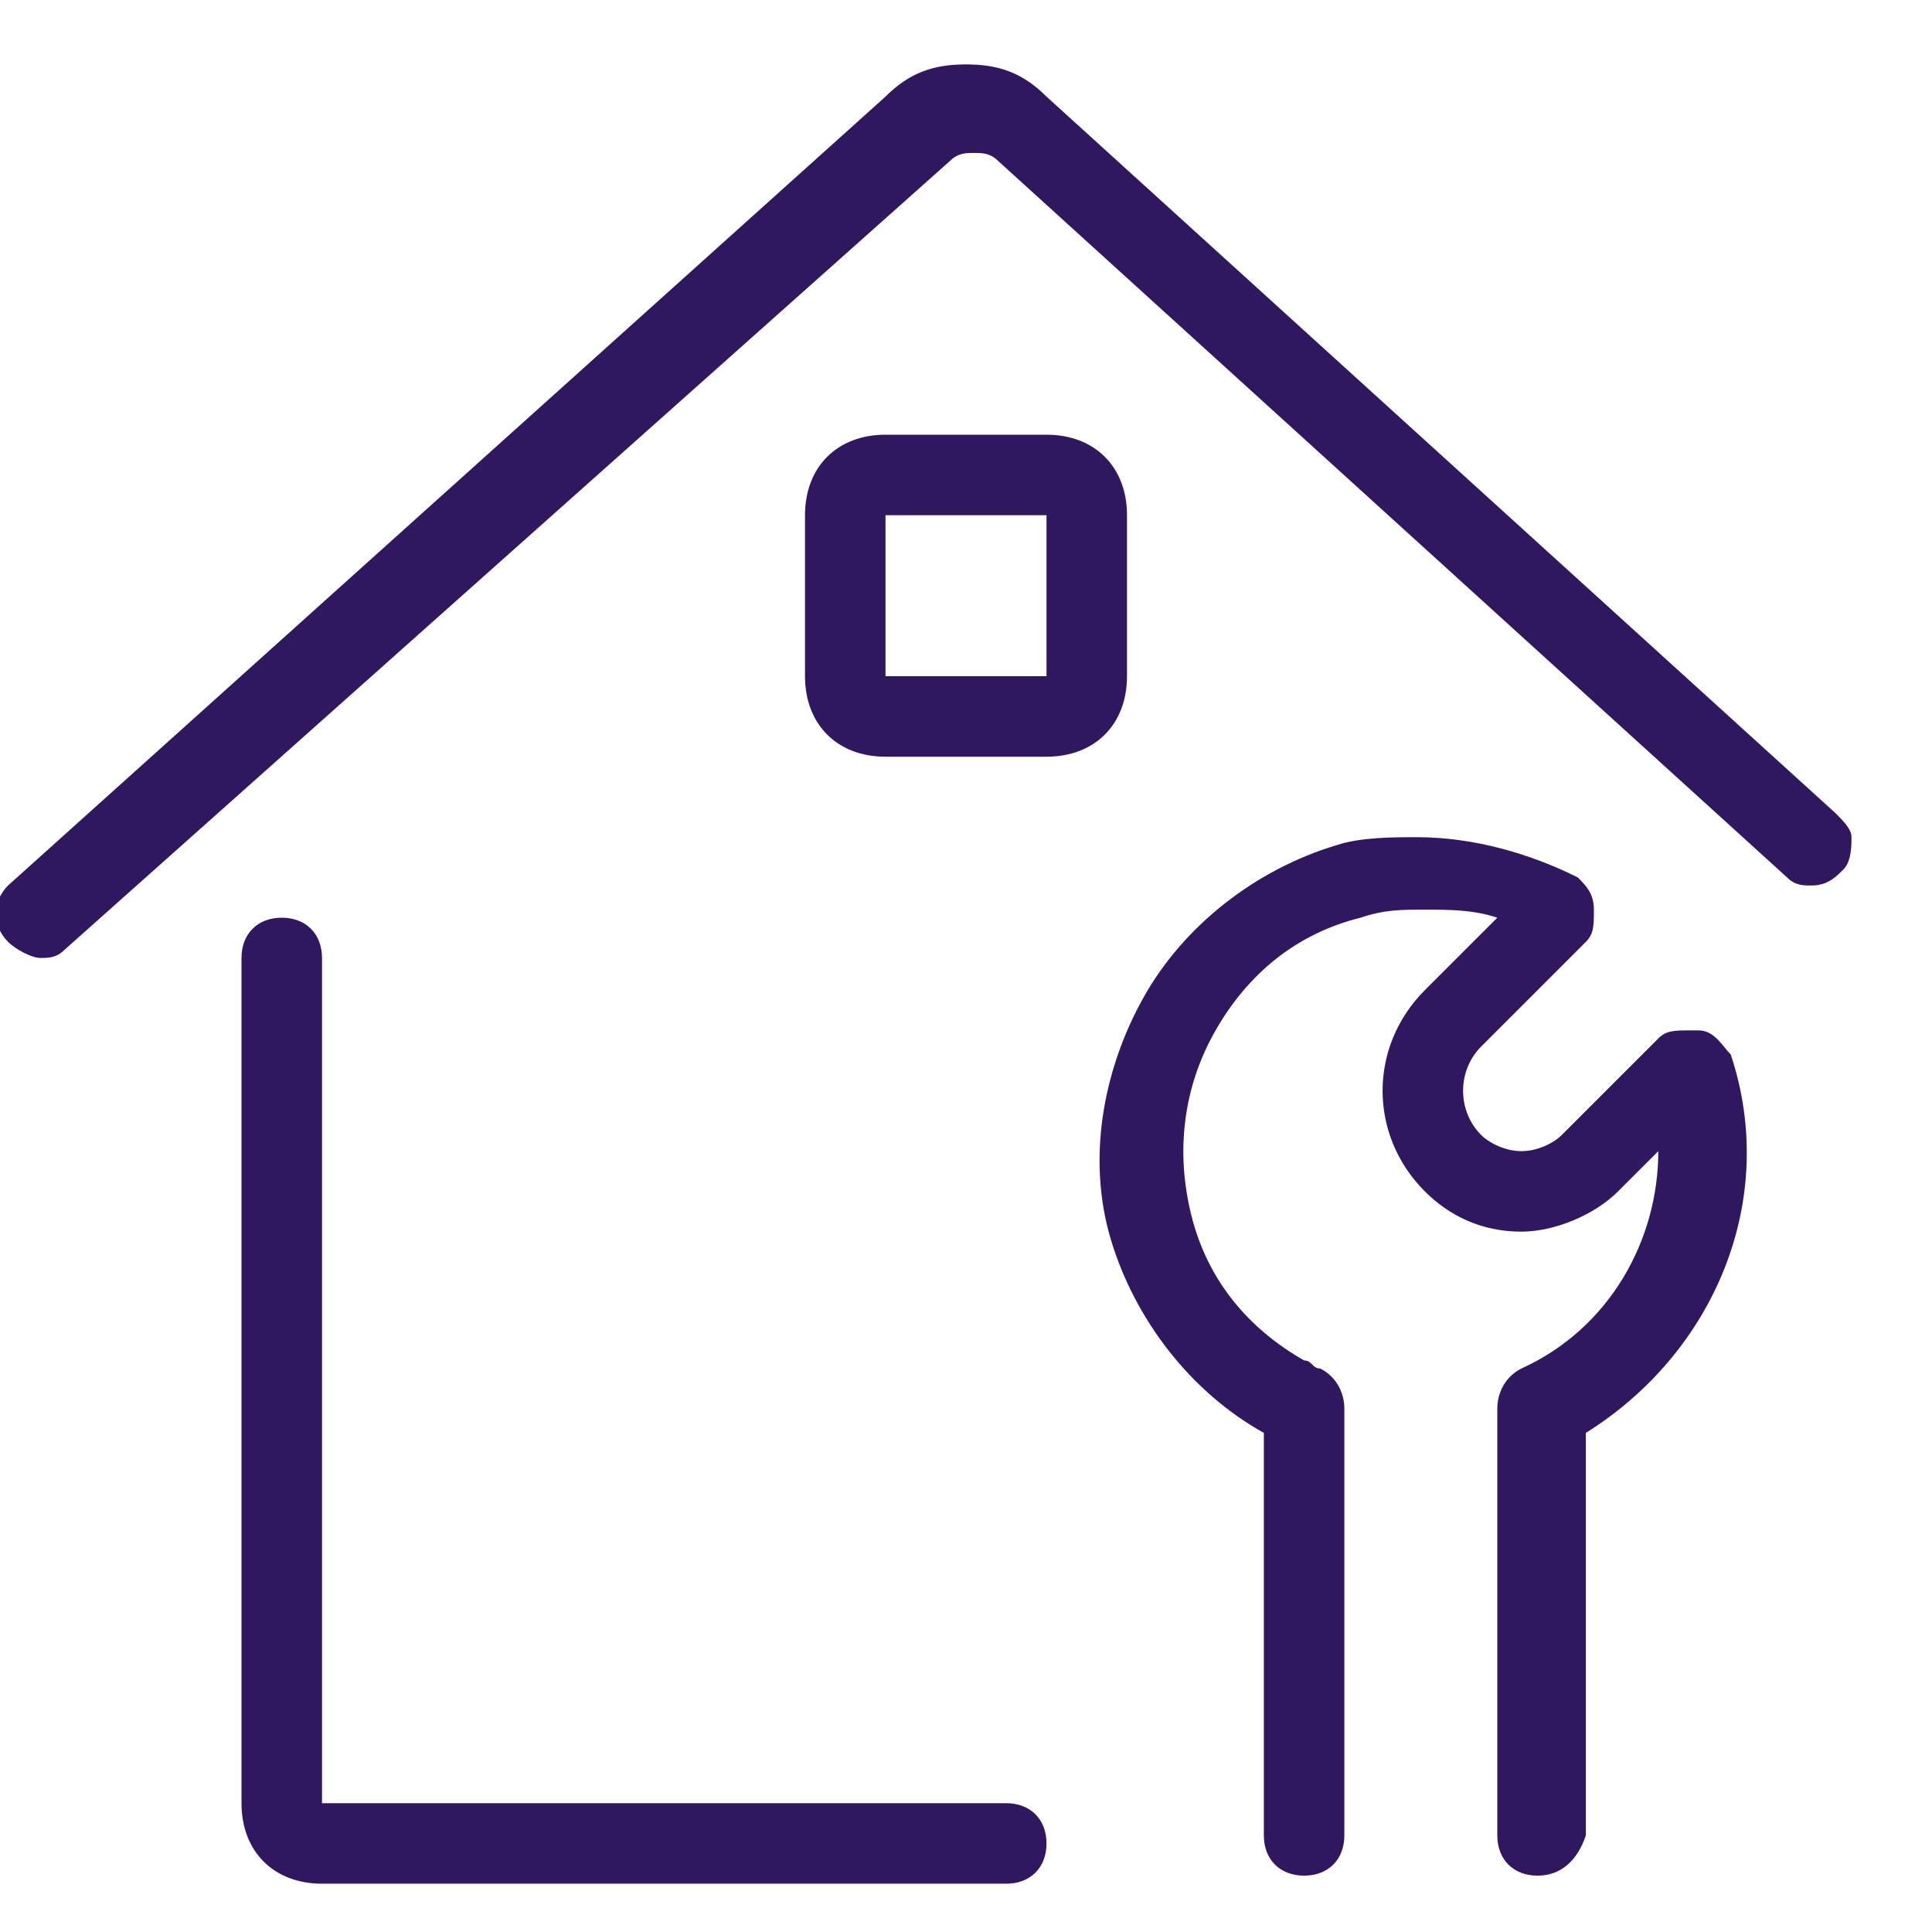
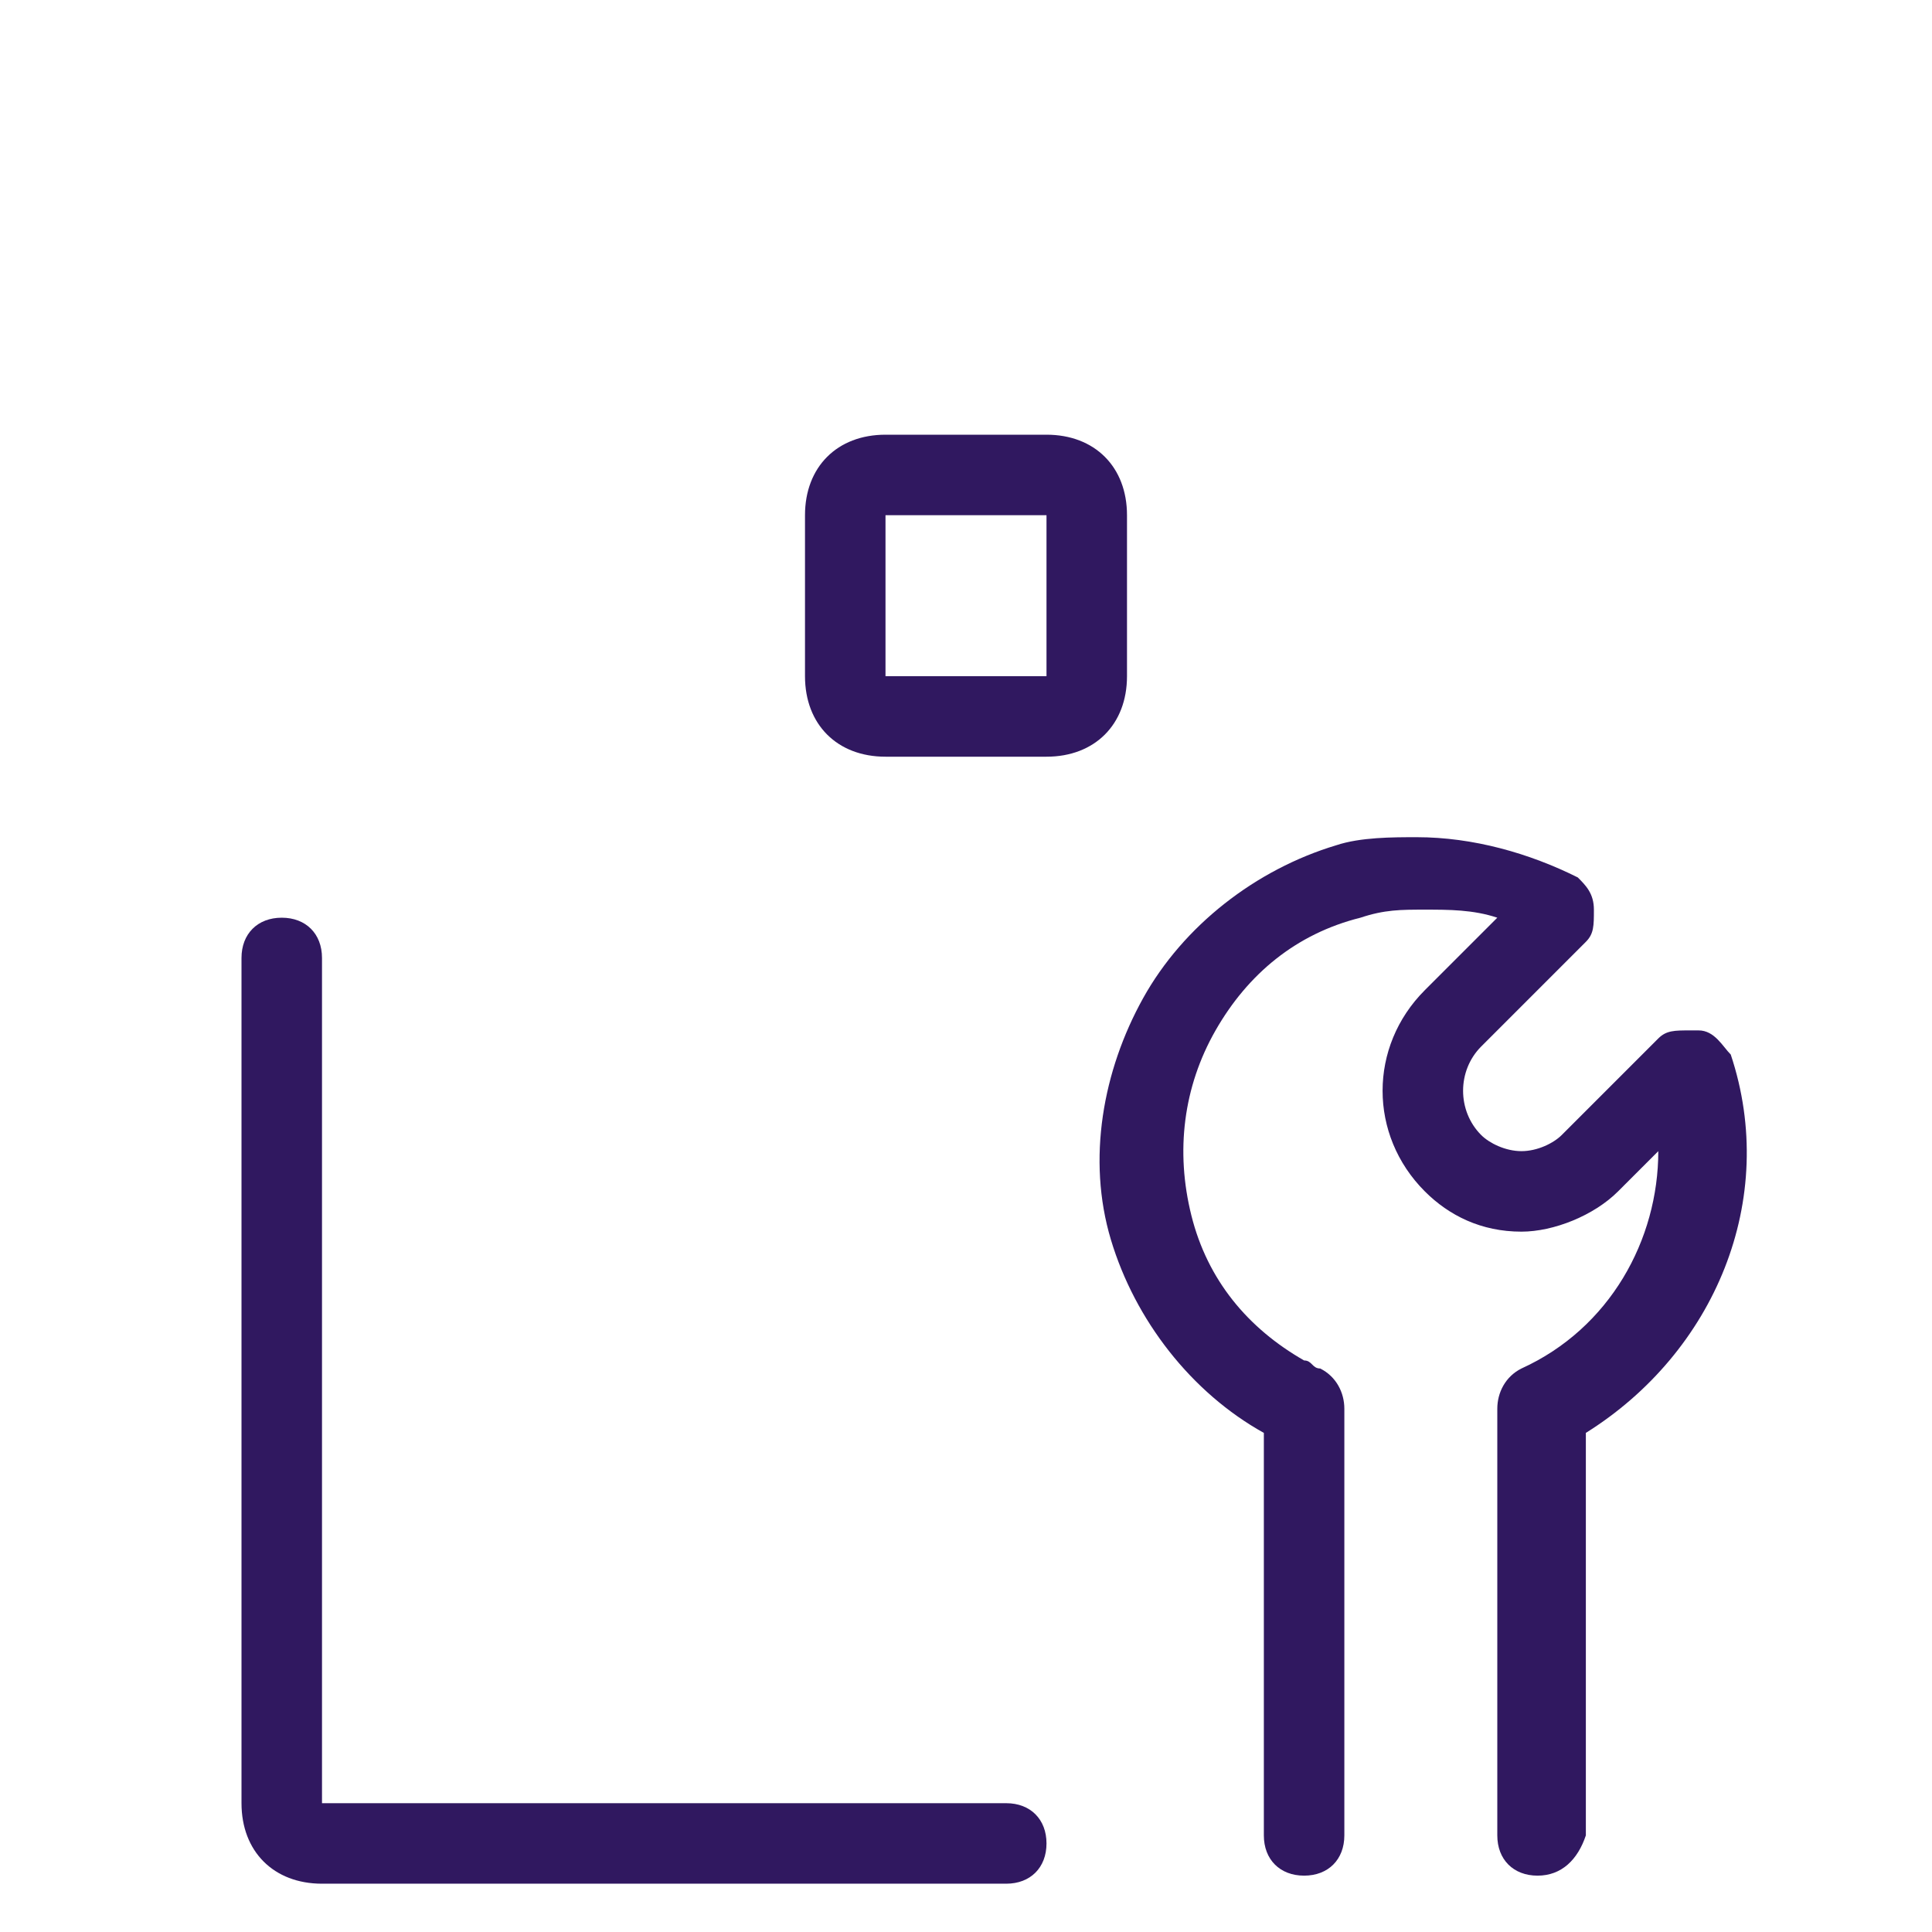
<svg xmlns="http://www.w3.org/2000/svg" version="1.1" id="Light" x="0px" y="0px" viewBox="0 0 24 24" enable-background="new 0 0 24 24" xml:space="preserve">
  <title>real-estate-action-house-wrench</title>
  <path fill="#301860" d="M19.1,23.3c-0.3,0-0.5-0.2-0.5-0.5v-5.3c0-0.2,0.1-0.4,0.3-0.5c1.1-0.5,1.7-1.6,1.7-2.7l-0.5,0.5  c-0.3,0.3-0.8,0.5-1.2,0.5c0,0,0,0,0,0c-0.5,0-0.9-0.2-1.2-0.5c-0.7-0.7-0.7-1.8,0-2.5l0.9-0.9c-0.3-0.1-0.6-0.1-0.9-0.1  c-0.3,0-0.5,0-0.8,0.1c-0.8,0.2-1.4,0.7-1.8,1.4c-0.4,0.7-0.5,1.5-0.3,2.3c0.2,0.8,0.7,1.4,1.4,1.8c0.1,0,0.1,0.1,0.2,0.1  c0.2,0.1,0.3,0.3,0.3,0.5v5.3c0,0.3-0.2,0.5-0.5,0.5c-0.3,0-0.5-0.2-0.5-0.5v-5c0,0,0,0,0,0c-0.9-0.5-1.6-1.4-1.9-2.4  c-0.3-1-0.1-2.1,0.4-3s1.4-1.6,2.4-1.9c0.3-0.1,0.7-0.1,1-0.1c0.7,0,1.4,0.2,2,0.5c0.1,0.1,0.2,0.2,0.2,0.4c0,0.2,0,0.3-0.1,0.4  L18.4,13c-0.3,0.3-0.3,0.8,0,1.1c0.1,0.1,0.3,0.2,0.5,0.2l0,0c0.2,0,0.4-0.1,0.5-0.2l1.2-1.2c0.1-0.1,0.2-0.1,0.4-0.1  c0,0,0.1,0,0.1,0c0.2,0,0.3,0.2,0.4,0.3c0.6,1.8-0.2,3.7-1.8,4.7v5C19.6,23.1,19.4,23.3,19.1,23.3z" />
  <g>
    <title>real-estate-action-house-settings</title>
    <path fill="#301860" d="M4,23.4c-0.6,0-1-0.4-1-1V11.9c0-0.3,0.2-0.5,0.5-0.5S4,11.6,4,11.9v10.5h8.5c0.3,0,0.5,0.2,0.5,0.5   s-0.2,0.5-0.5,0.5H4z" />
-     <path fill="#301860" d="M0.5,11.9c-0.1,0-0.3-0.1-0.4-0.2c-0.2-0.2-0.2-0.5,0-0.7L11,1.2c0.3-0.3,0.6-0.4,1-0.4   c0.4,0,0.7,0.1,1,0.4l9.8,8.9c0.1,0.1,0.2,0.2,0.2,0.3s0,0.3-0.1,0.4c-0.1,0.1-0.2,0.2-0.4,0.2c-0.1,0-0.2,0-0.3-0.1l-9.8-8.9   c-0.1-0.1-0.2-0.1-0.3-0.1c-0.1,0-0.2,0-0.3,0.1L0.8,11.8C0.7,11.9,0.6,11.9,0.5,11.9z" />
    <path fill="#301860" d="M11,9.4c-0.6,0-1-0.4-1-1v-2c0-0.6,0.4-1,1-1h2c0.6,0,1,0.4,1,1v2c0,0.6-0.4,1-1,1H11z M11,8.4h2v-2h-2V8.4   z" />
  </g>
</svg>